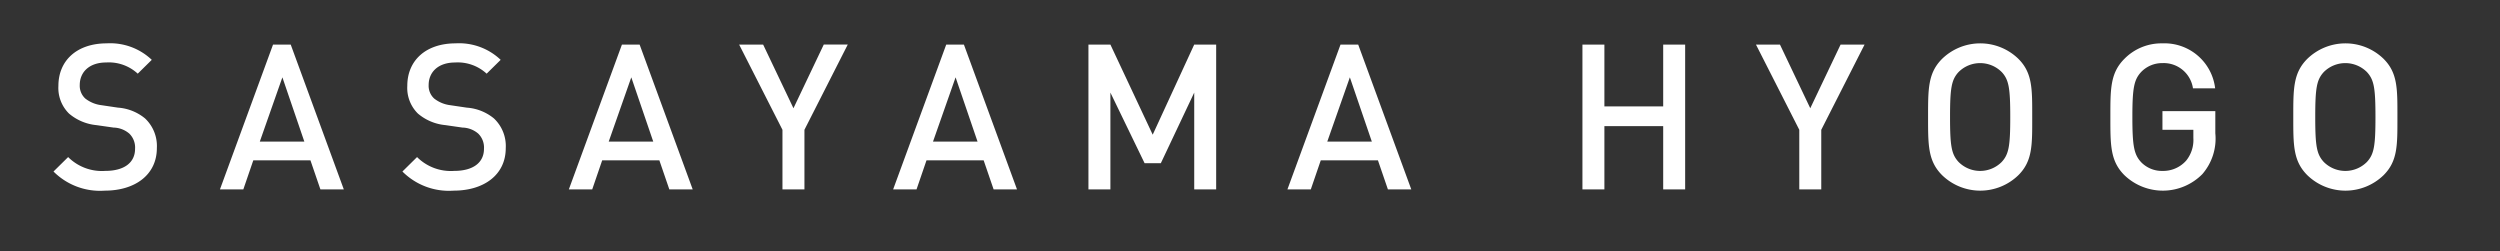
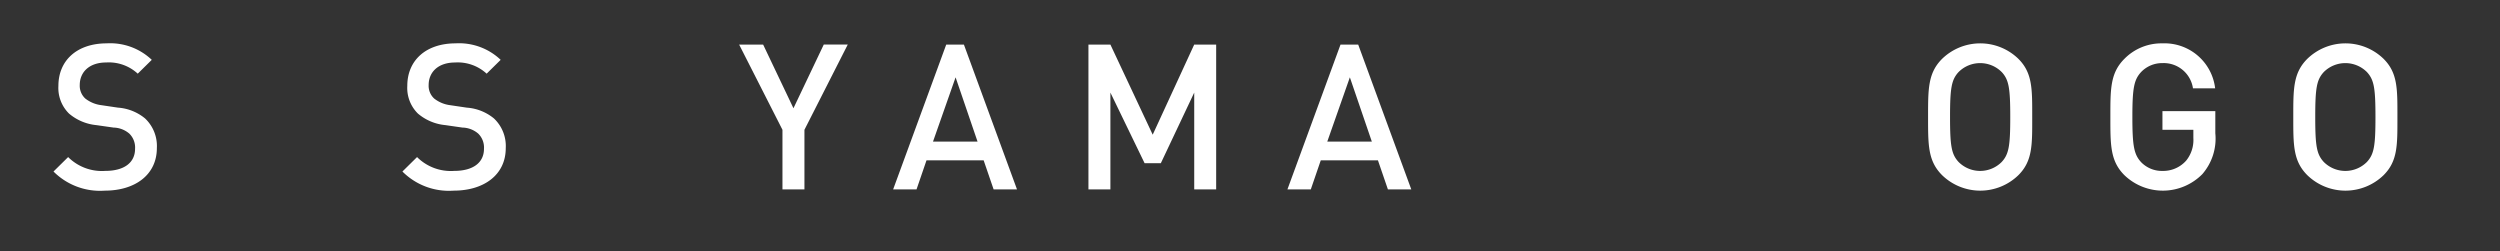
<svg xmlns="http://www.w3.org/2000/svg" width="139.333" height="14" viewBox="0 0 139.333 14">
  <rect x="0" y="0" width="139.333" height="14" fill="#333333" stroke="none" />
  <defs>
    <style>.a{fill:#fff;}</style>
  </defs>
  <title>story03-footer__subttl</title>
  <path class="a" d="M5.84,10.625A3.658,3.658,0,0,1,2.982,9.559l.816-.805a2.664,2.664,0,0,0,2.063.771c1.055,0,1.667-.454,1.667-1.236a1.087,1.087,0,0,0-.317-.839,1.401,1.401,0,0,0-.885-.34L5.375,6.974a2.759,2.759,0,0,1-1.53-.646,2.006,2.006,0,0,1-.59-1.542c0-1.406,1.021-2.37,2.698-2.37A3.363,3.363,0,0,1,8.459,3.335l-.782.771A2.373,2.373,0,0,0,5.919,3.482c-.952,0-1.474.544-1.474,1.258a.964.964,0,0,0,.306.749,1.81,1.81,0,0,0,.907.374l.918.136A2.67,2.67,0,0,1,8.084,6.6a2.112,2.112,0,0,1,.658,1.655C8.742,9.74,7.529,10.625,5.84,10.625Z" />
-   <path class="a" d="M17.858,10.557l-.556-1.621H14.117l-.556,1.621H12.258l2.959-8.072h.986l2.959,8.072ZM15.738,4.31l-1.259,3.583h2.483Z" />
  <path class="a" d="M25.285,10.625a3.658,3.658,0,0,1-2.857-1.066l.816-.805a2.664,2.664,0,0,0,2.063.771c1.055,0,1.667-.454,1.667-1.236a1.087,1.087,0,0,0-.317-.839,1.401,1.401,0,0,0-.885-.34l-.952-.137A2.759,2.759,0,0,1,23.29,6.328a2.006,2.006,0,0,1-.59-1.542c0-1.406,1.02-2.37,2.698-2.37A3.363,3.363,0,0,1,27.904,3.335l-.782.771a2.373,2.373,0,0,0-1.758-.623c-.952,0-1.474.544-1.474,1.258a.964.964,0,0,0,.306.749,1.81,1.81,0,0,0,.907.374l.918.136a2.67,2.67,0,0,1,1.508.601,2.112,2.112,0,0,1,.658,1.655C28.188,9.74,26.975,10.625,25.285,10.625Z" />
-   <path class="a" d="M37.304,10.557l-.556-1.621H33.562l-.556,1.621H31.703l2.959-8.072h.986l2.959,8.072ZM35.184,4.31l-1.259,3.583h2.483Z" />
  <path class="a" d="M44.834,7.234v3.322h-1.225V7.234l-2.415-4.75h1.338L44.222,6.033l1.689-3.549h1.337Z" />
  <path class="a" d="M55.378,10.557l-.556-1.621H51.637l-.556,1.621H49.777l2.959-8.072h.986l2.959,8.072ZM53.258,4.31,51.999,7.893h2.483Z" />
  <path class="a" d="M66.558,10.557V5.16L64.698,9.094H63.791L61.886,5.16v5.396H60.662V2.484h1.224l2.358,5.022,2.313-5.022h1.224v8.072Z" />
  <path class="a" d="M77.353,10.557l-.556-1.621H73.611l-.556,1.621H71.752l2.959-8.072h.986l2.959,8.072ZM75.232,4.31l-1.259,3.583H76.457Z" />
-   <path class="a" d="M92.695,10.557V7.03H89.418v3.526H88.194V2.484H89.418V5.931h3.277V2.484H93.919v8.072Z" />
-   <path class="a" d="M101.505,7.234v3.322h-1.225V7.234l-2.415-4.75h1.338l1.689,3.549L102.582,2.484H103.919Z" />
  <path class="a" d="M112.491,9.763a3.051,3.051,0,0,1-4.251,0c-.794-.793-.782-1.688-.782-3.242,0-1.553-.012-2.449.782-3.242a3.051,3.051,0,0,1,4.251,0c.794.793.771,1.689.771,3.242C113.263,8.074,113.285,8.97,112.491,9.763Zm-.93-5.748a1.699,1.699,0,0,0-2.403,0c-.396.432-.476.885-.476,2.506s.079,2.075.476,2.506a1.696,1.696,0,0,0,2.403,0c.397-.431.477-.885.477-2.506S111.959,4.446,111.562,4.015Z" />
  <path class="a" d="M122.742,9.706a3.092,3.092,0,0,1-4.342.057c-.794-.793-.782-1.688-.782-3.242,0-1.553-.012-2.449.782-3.242a2.889,2.889,0,0,1,2.12-.862A2.839,2.839,0,0,1,123.457,4.922H122.221a1.648,1.648,0,0,0-1.7-1.405,1.622,1.622,0,0,0-1.19.498c-.396.432-.487.885-.487,2.506s.091,2.086.487,2.517a1.611,1.611,0,0,0,1.19.488,1.713,1.713,0,0,0,1.315-.567,1.826,1.826,0,0,0,.407-1.27v-.454h-1.723v-1.043h2.947V7.428A3.02,3.02,0,0,1,122.742,9.706Z" />
  <path class="a" d="M132.845,9.763a3.051,3.051,0,0,1-4.251,0c-.794-.793-.782-1.688-.782-3.242,0-1.553-.012-2.449.782-3.242a3.051,3.051,0,0,1,4.251,0c.794.793.771,1.689.771,3.242C133.616,8.074,133.639,8.97,132.845,9.763ZM131.915,4.015a1.699,1.699,0,0,0-2.403,0c-.396.432-.476.885-.476,2.506s.079,2.075.476,2.506a1.696,1.696,0,0,0,2.403,0c.397-.431.477-.885.477-2.506S132.312,4.446,131.915,4.015Z" />
</svg>